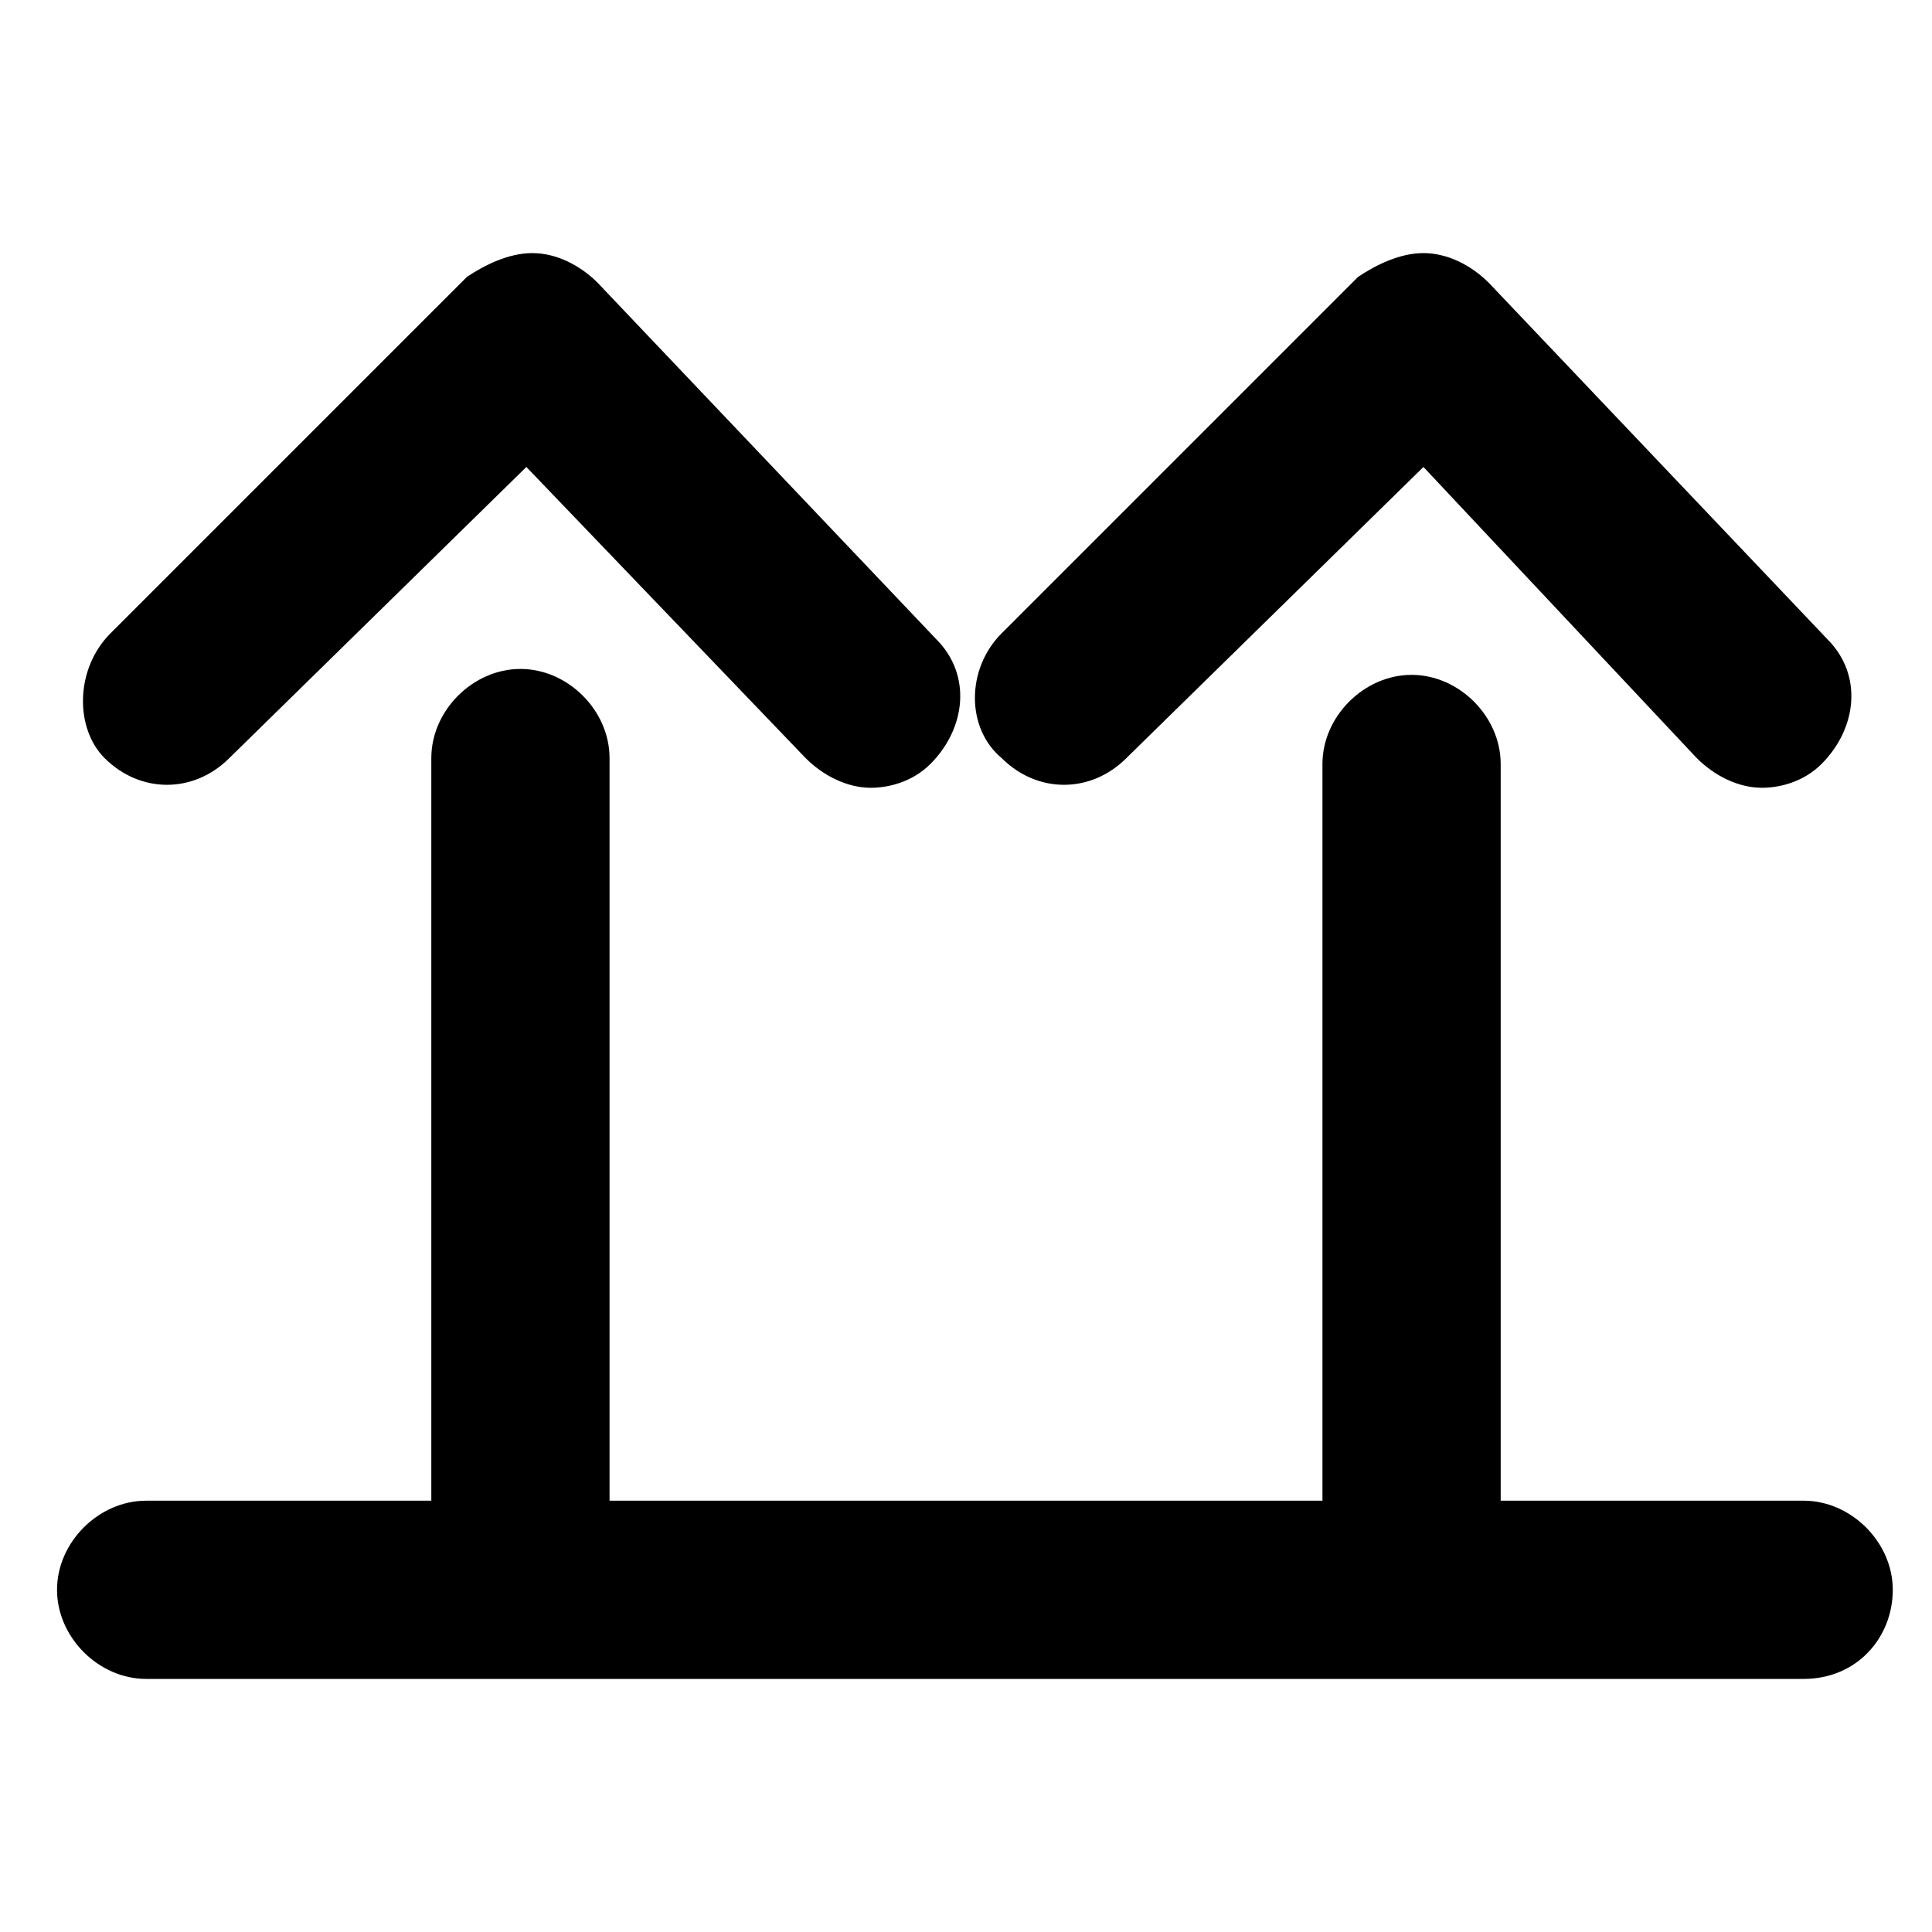
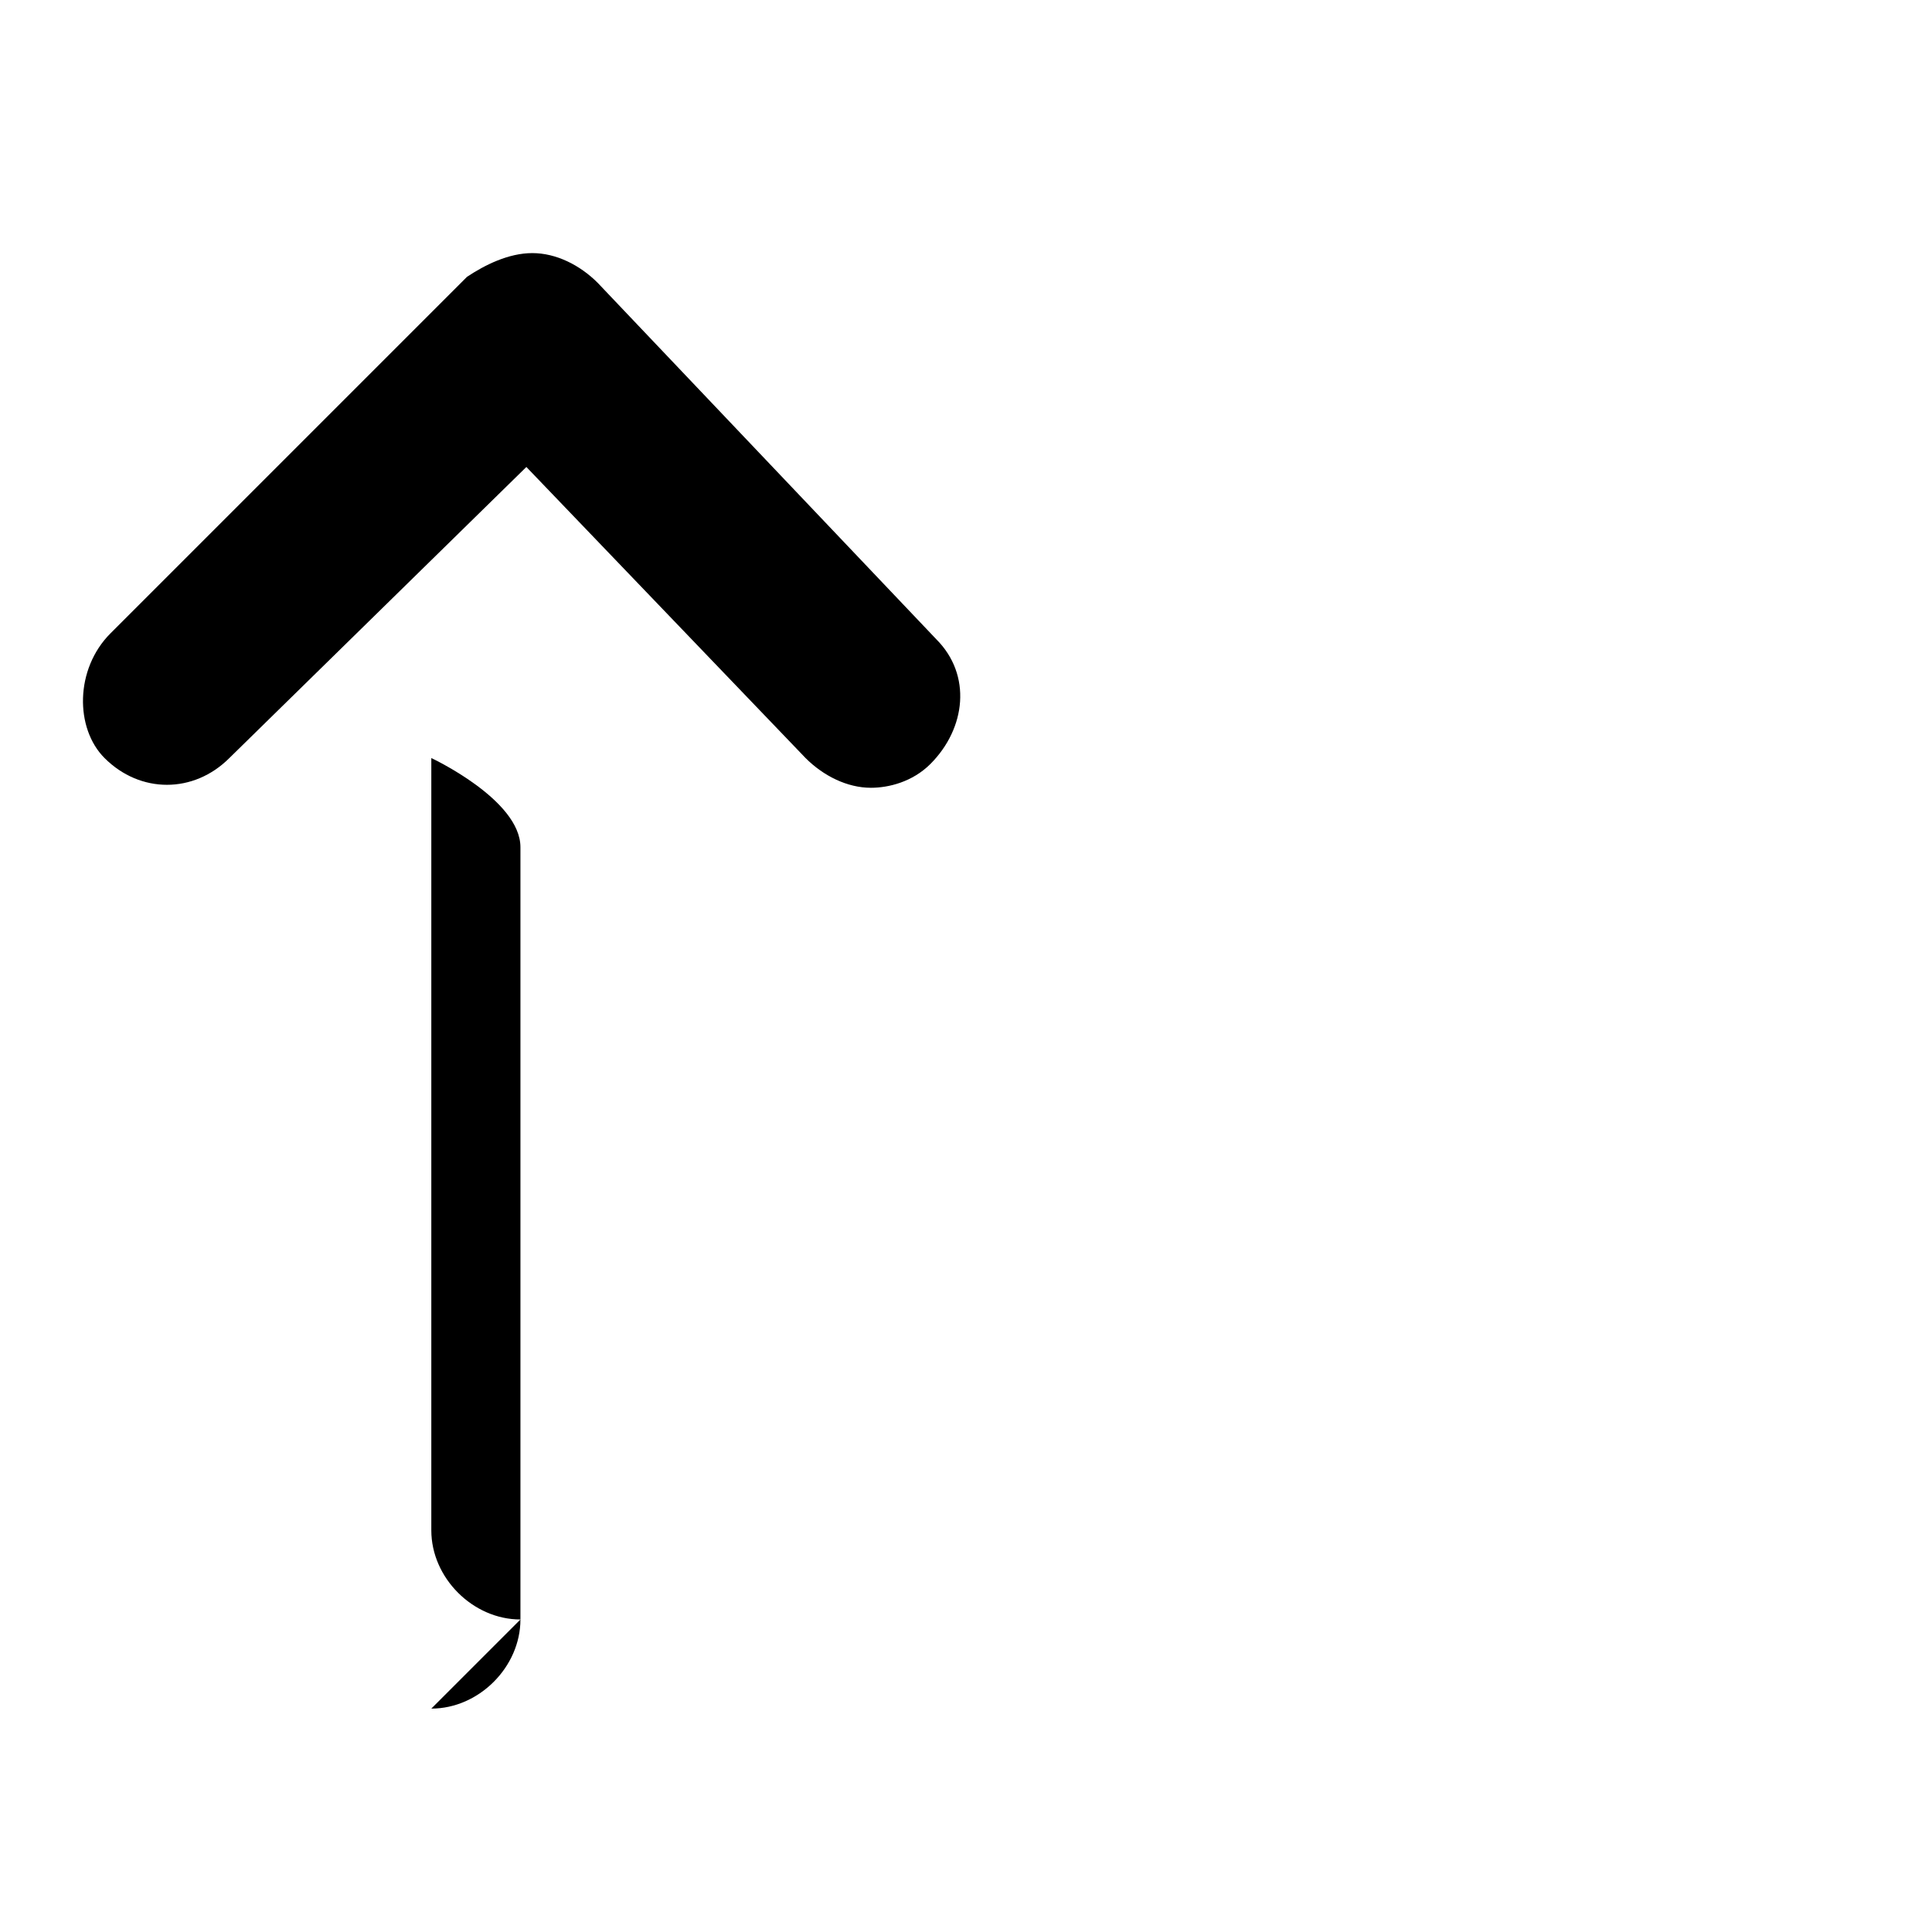
<svg xmlns="http://www.w3.org/2000/svg" fill="#000000" width="800px" height="800px" version="1.1" viewBox="144 144 512 512">
  <g>
-     <path d="m610.97 352.77c-6.297 0-12.594-3.148-17.32-7.871l-72.422-77.145-78.719 77.145c-9.445 9.445-23.617 9.445-33.062 0-9.445-7.871-9.445-23.617 0-33.062l94.465-94.465c4.723-3.148 11.02-6.297 17.316-6.297 6.297 0 12.594 3.148 17.32 7.871l89.742 94.465c9.445 9.445 7.871 23.617-1.574 33.062-4.727 4.723-11.023 6.297-15.746 6.297z" />
    <path d="m374.81 352.77c-6.297 0-12.594-3.148-17.32-7.871l-73.996-77.145-78.719 77.145c-9.445 9.445-23.617 9.445-33.062 0-7.875-7.871-7.875-23.617 1.574-33.062l94.465-94.465c4.723-3.148 11.02-6.297 17.316-6.297s12.594 3.148 17.32 7.871l89.742 94.465c9.445 9.445 7.871 23.617-1.574 33.062-4.727 4.723-11.023 6.297-15.746 6.297z" />
-     <path d="m281.92 573.18c-12.594 0-23.617-11.02-23.617-23.617v-204.67c0-12.594 11.023-23.617 23.617-23.617s23.617 11.02 23.617 23.617v204.67c0 12.598-11.023 23.617-23.617 23.617z" />
-     <path d="m518.08 568.46c-12.594 0-23.617-11.02-23.617-23.617v-198.38c0-12.594 11.02-23.617 23.617-23.617 12.594 0 23.617 11.02 23.617 23.617v198.38c0 12.594-11.02 23.617-23.617 23.617z" />
-     <path d="m621.99 588.93h-439.26c-12.594 0-23.617-11.02-23.617-23.617 0-12.594 11.023-23.613 23.617-23.613h439.26c12.594 0 23.617 11.02 23.617 23.617 0 12.594-9.445 23.613-23.617 23.613z" />
+     <path d="m281.92 573.18c-12.594 0-23.617-11.02-23.617-23.617v-204.67s23.617 11.02 23.617 23.617v204.67c0 12.598-11.023 23.617-23.617 23.617z" />
  </g>
</svg>